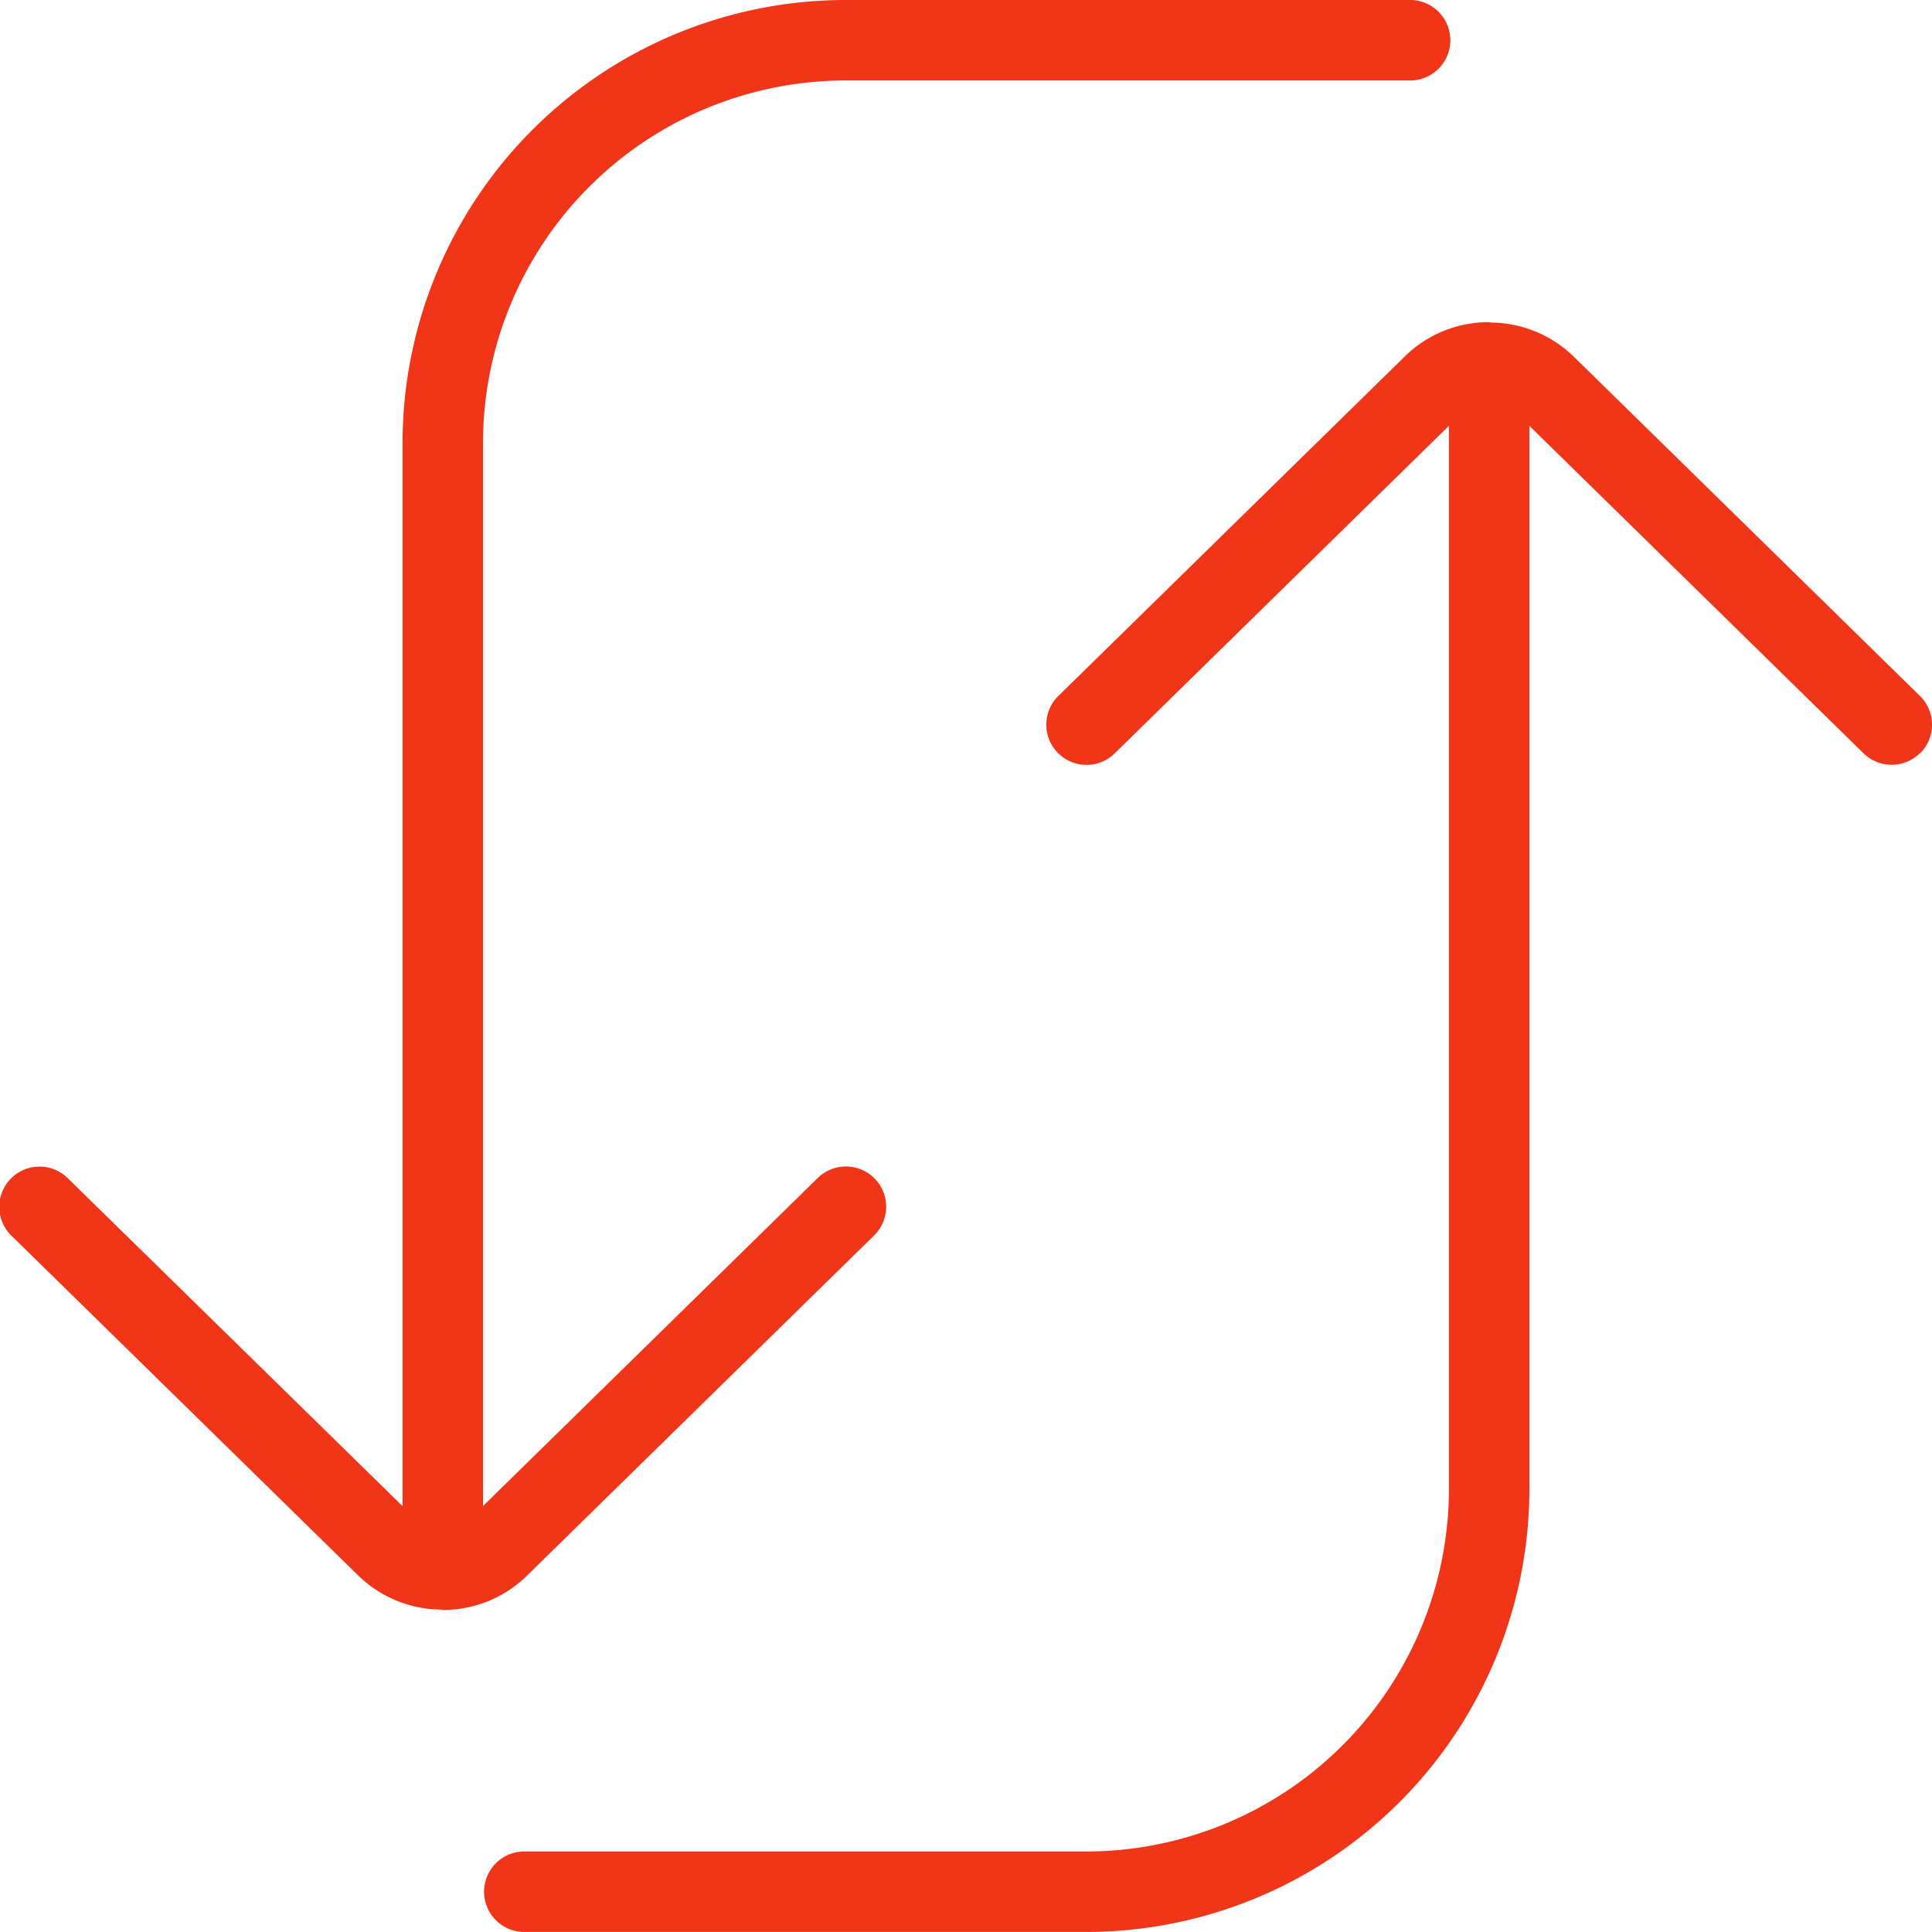
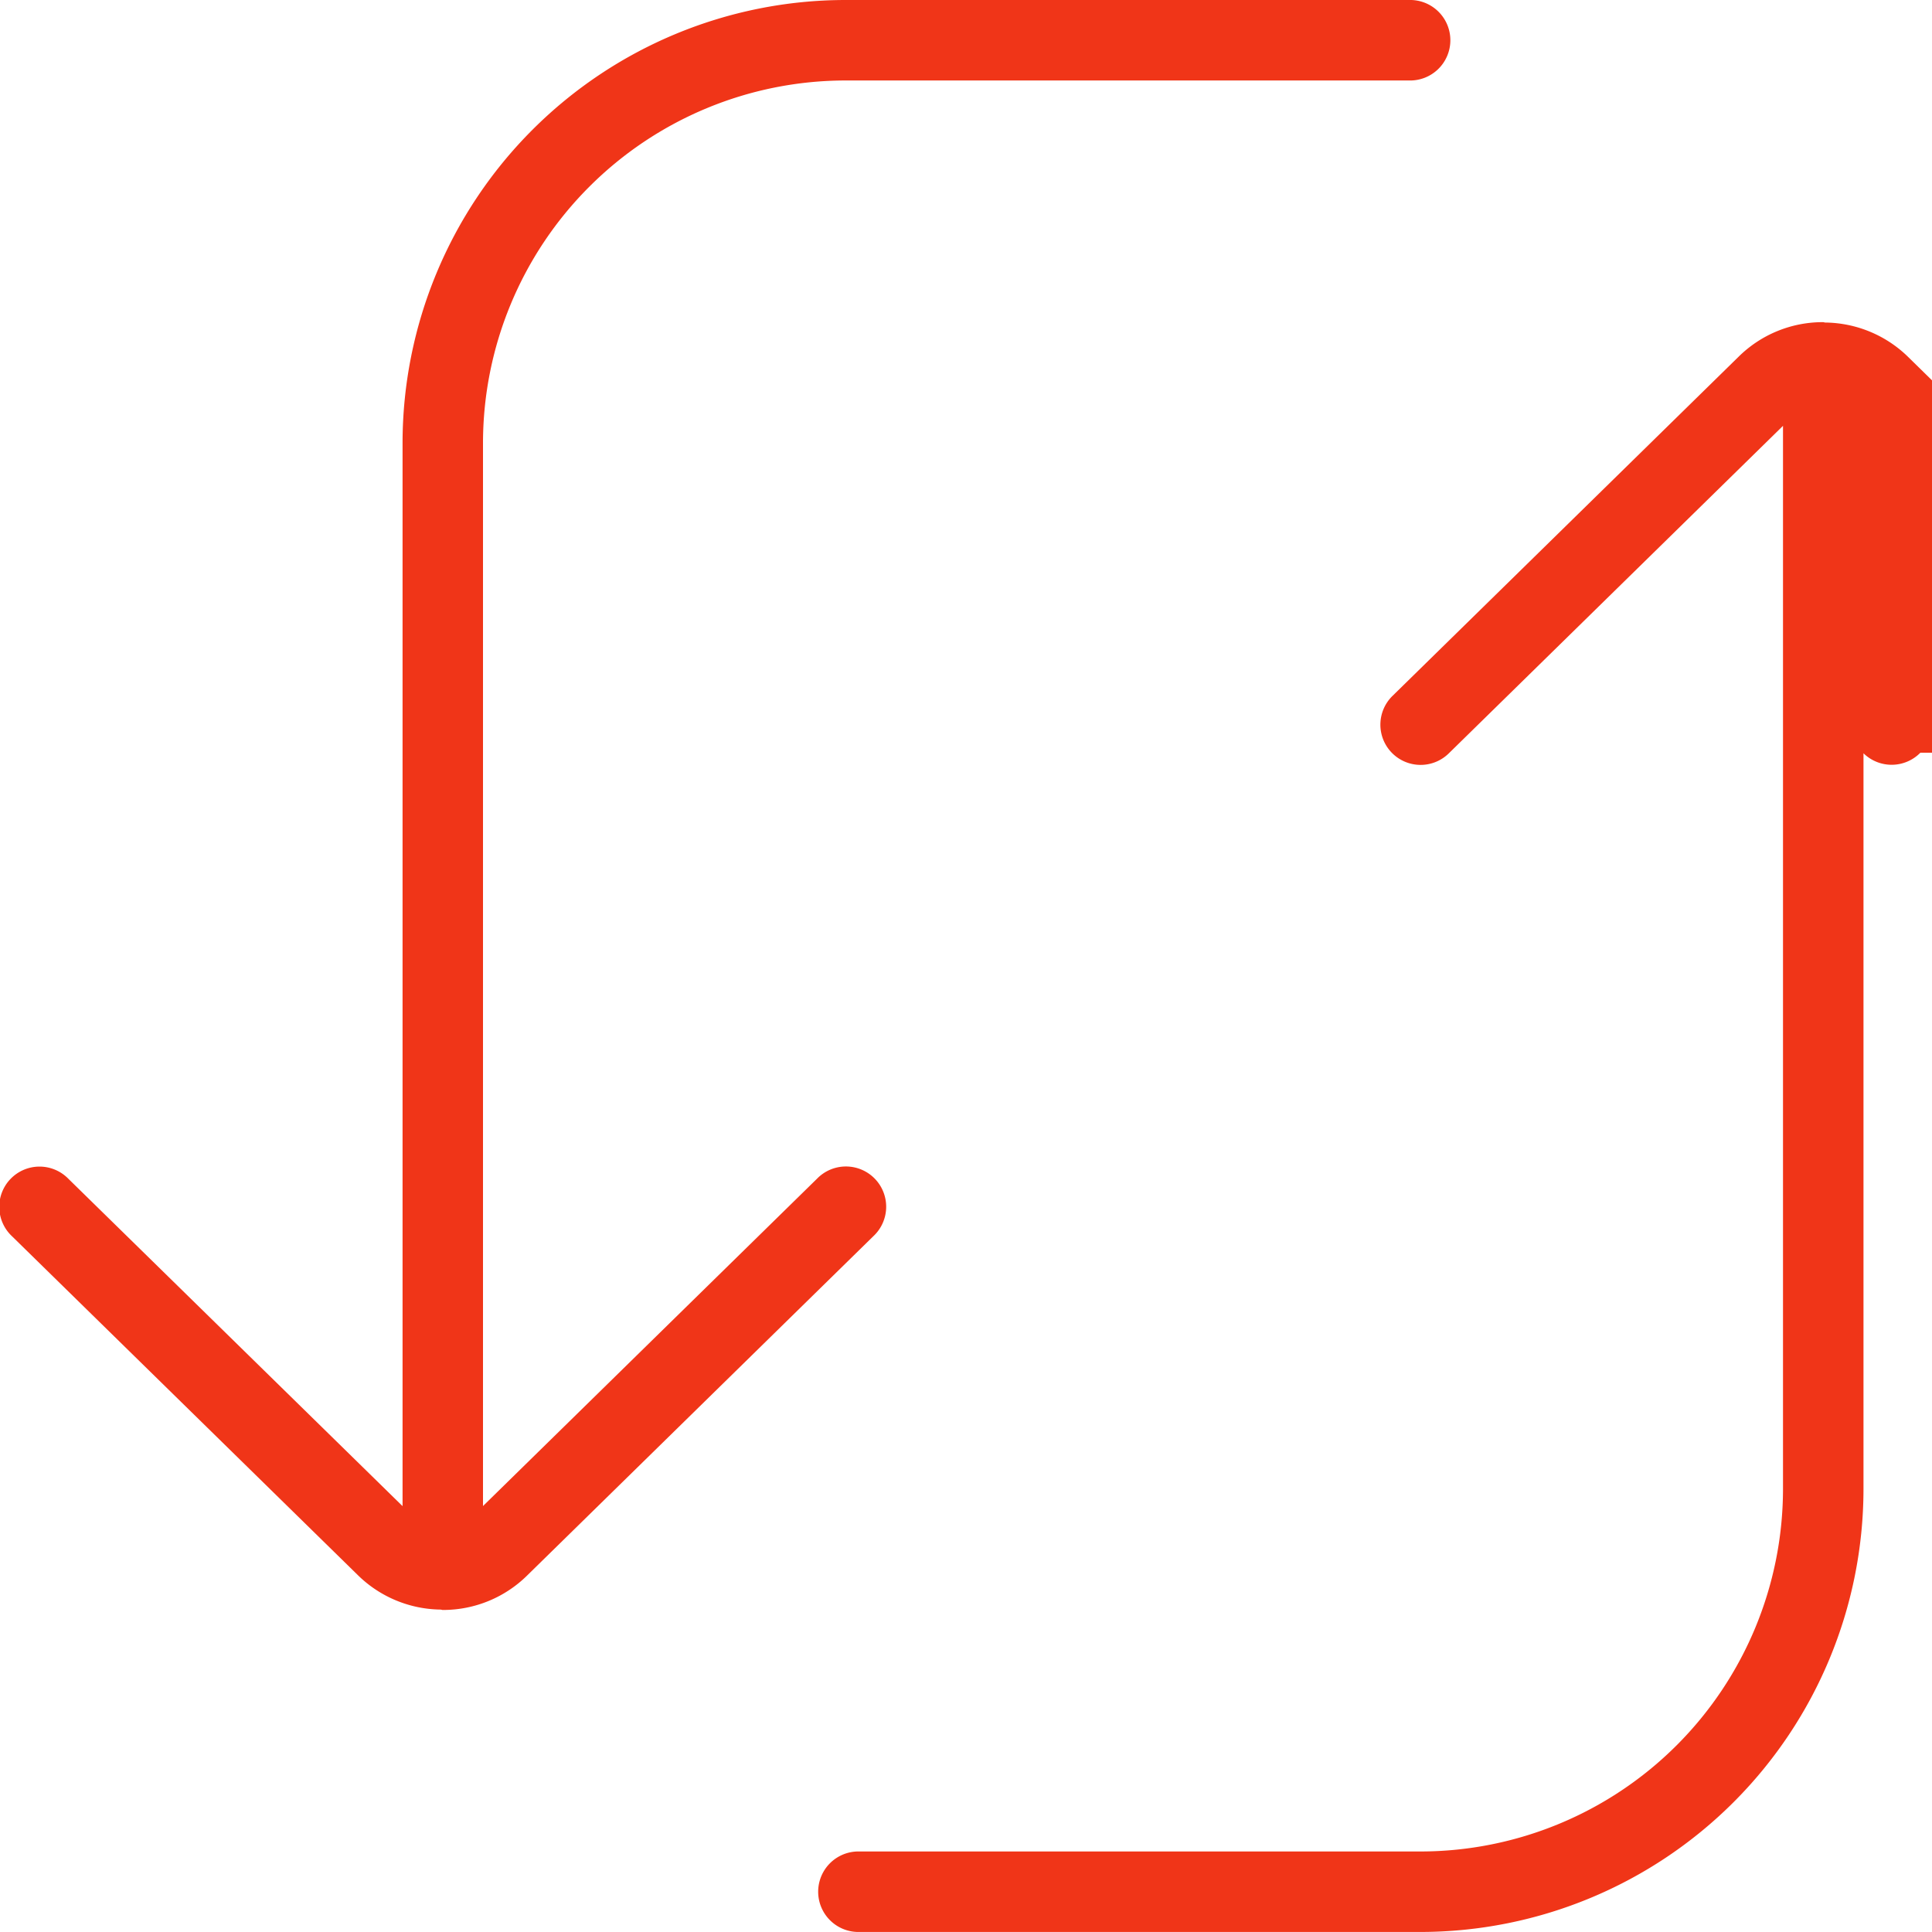
<svg xmlns="http://www.w3.org/2000/svg" width="50.052" height="50.051" viewBox="0 0 50.052 50.051">
-   <path id="loop-square" d="M49.752,19.5a1.042,1.042,0,0,1-1.474.015l-8.655-8.482V38.581a11.485,11.485,0,0,1-11.47,11.47h-14.6a1.043,1.043,0,0,1,0-2.085h14.6a9.4,9.4,0,0,0,9.385-9.385V11.032l-8.655,8.482a1.042,1.042,0,1,1-1.458-1.489l8.953-8.774a3.1,3.1,0,0,1,2.186-.905c.006,0,.013,0,.019,0s.033.01.052.01a3.117,3.117,0,0,1,2.161.907l8.945,8.767a1.044,1.044,0,0,1,.017,1.474ZM13.674,40.8l8.953-8.774a1.043,1.043,0,1,0-1.458-1.491l-8.655,8.482V11.47A9.4,9.4,0,0,1,21.9,2.085H36.5A1.043,1.043,0,1,0,36.5,0H21.9a11.484,11.484,0,0,0-11.47,11.47V39.019L1.772,30.538A1.043,1.043,0,1,0,.314,32.029l8.945,8.765a3.11,3.11,0,0,0,2.156.905c.019,0,.035.01.056.01h0A3.1,3.1,0,0,0,13.674,40.8Z" transform="translate(-0.001)" fill="#f03518" />
+   <path id="loop-square" d="M49.752,19.5a1.042,1.042,0,0,1-1.474.015V38.581a11.485,11.485,0,0,1-11.47,11.47h-14.6a1.043,1.043,0,0,1,0-2.085h14.6a9.4,9.4,0,0,0,9.385-9.385V11.032l-8.655,8.482a1.042,1.042,0,1,1-1.458-1.489l8.953-8.774a3.1,3.1,0,0,1,2.186-.905c.006,0,.013,0,.019,0s.033.01.052.01a3.117,3.117,0,0,1,2.161.907l8.945,8.767a1.044,1.044,0,0,1,.017,1.474ZM13.674,40.8l8.953-8.774a1.043,1.043,0,1,0-1.458-1.491l-8.655,8.482V11.47A9.4,9.4,0,0,1,21.9,2.085H36.5A1.043,1.043,0,1,0,36.5,0H21.9a11.484,11.484,0,0,0-11.47,11.47V39.019L1.772,30.538A1.043,1.043,0,1,0,.314,32.029l8.945,8.765a3.11,3.11,0,0,0,2.156.905c.019,0,.035.01.056.01h0A3.1,3.1,0,0,0,13.674,40.8Z" transform="translate(-0.001)" fill="#f03518" />
</svg>